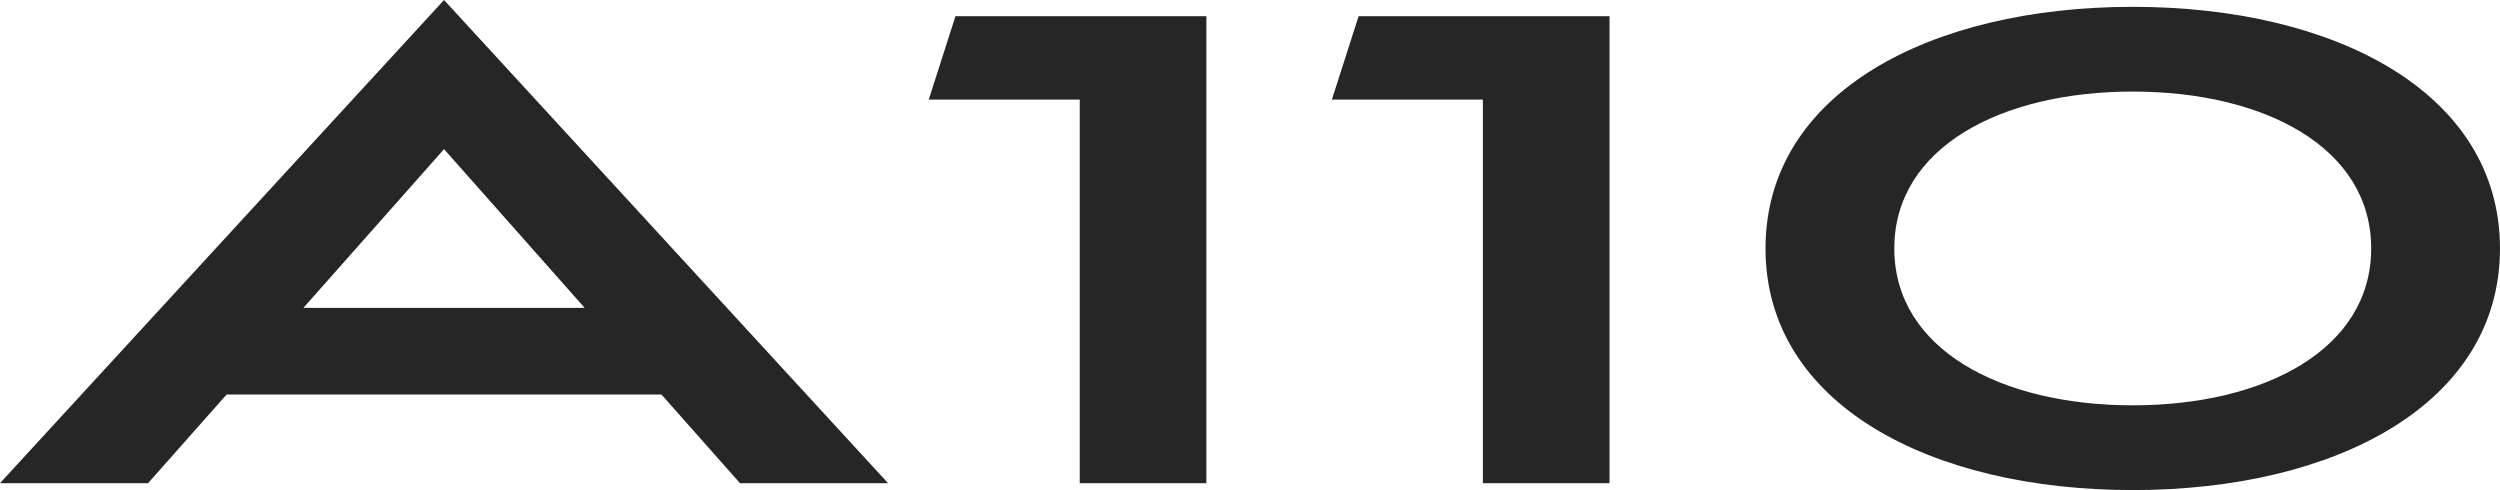
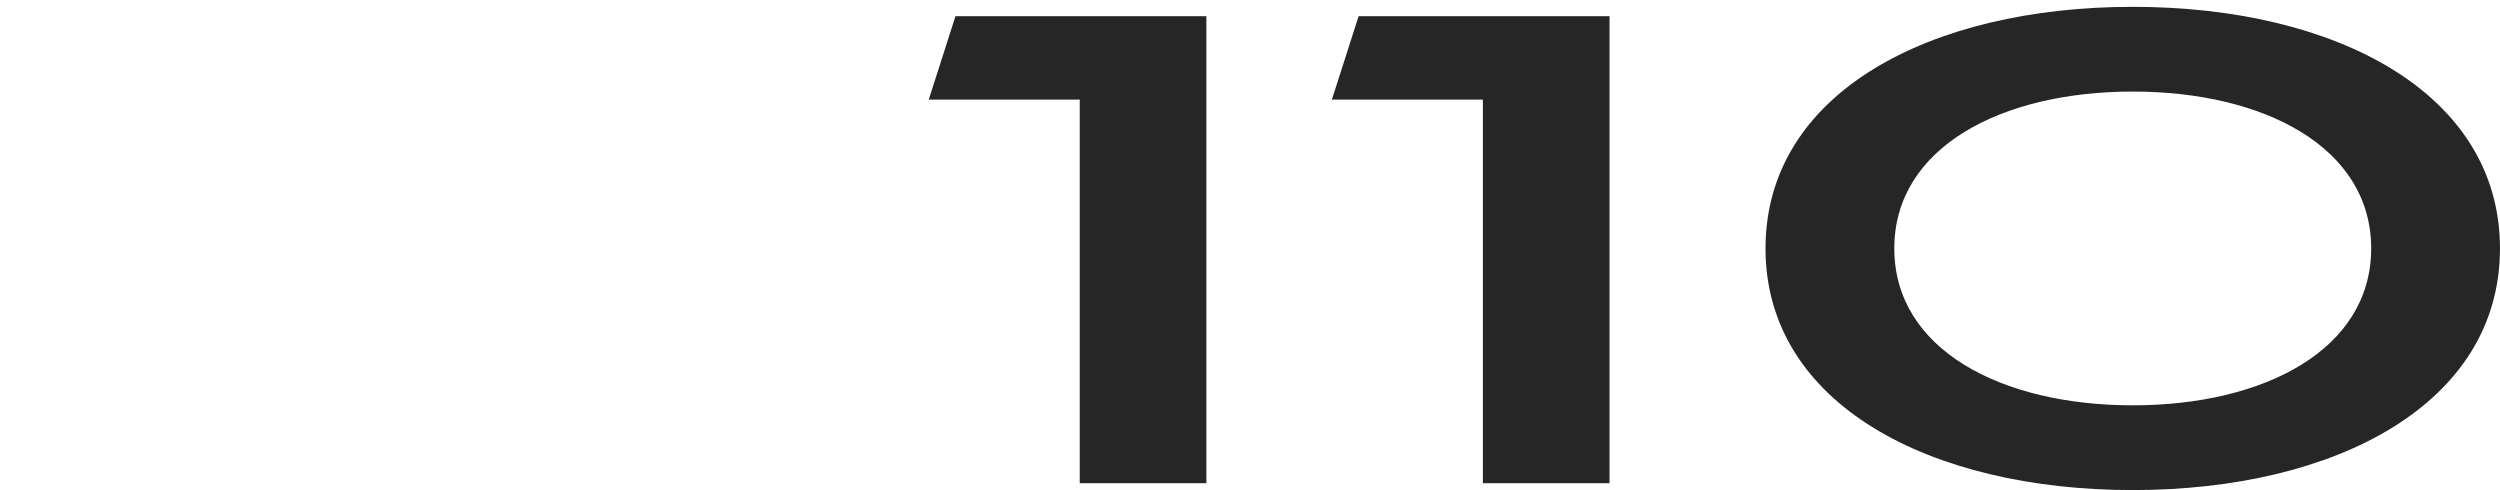
<svg xmlns="http://www.w3.org/2000/svg" xmlns:ns1="http://sodipodi.sourceforge.net/DTD/sodipodi-0.dtd" xmlns:ns2="http://www.inkscape.org/namespaces/inkscape" ns1:docname="Alpine A110 2017 Logo.svg" ns2:version="1.0 (4035a4fb49, 2020-05-01)" id="svg8" version="1.1" viewBox="0 0 500 98.013" height="98.013mm" width="500mm">
  <defs id="defs2" />
  <ns1:namedview showguides="true" ns2:window-maximized="1" ns2:window-y="-11" ns2:window-x="-11" ns2:window-height="986" ns2:window-width="1920" showgrid="false" ns2:document-rotation="0" ns2:current-layer="layer1" ns2:document-units="mm" ns2:cy="-267.57833" ns2:cx="1051.9163" ns2:zoom="0.33579952" ns2:pageshadow="2" ns2:pageopacity="0.0" borderopacity="1.0" bordercolor="#666666" pagecolor="#ffffff" id="base" />
  <g transform="translate(-101.44,-189.595)" id="layer1" ns2:groupmode="layer" ns2:label="Calque 1">
-     <path d="m 190.246,189.595 -88.807,96.636 h 29.612 l 15.714,-17.735 h 86.961 l 15.714,17.735 h 29.612 z m 0,29.828 28.129,31.746 H 162.117 Z" style="opacity:1;fill:#262626;stroke:none;stroke-width:1.229px;stroke-linecap:butt;stroke-linejoin:miter;stroke-opacity:1;fill-opacity:1" id="path24" />
    <path ns1:nodetypes="cccccccc" d="M 292.534,192.834 287.19,209.513 h 30.198 v 76.718 h 25.329 V 192.834 h -25.329 z" style="opacity:1;fill:#262626;stroke:none;stroke-width:0.646;stroke-linecap:round;stroke-dashoffset:131.528;paint-order:stroke fill markers;fill-opacity:1" id="rect56" />
    <path id="rect56-0" style="opacity:1;fill:#262626;stroke:none;stroke-width:0.646;stroke-linecap:round;stroke-dashoffset:131.528;paint-order:stroke fill markers;fill-opacity:1" d="m 373.161,192.834 -5.344,16.679 h 30.198 v 76.718 h 25.329 v -93.397 h -25.329 z" ns1:nodetypes="cccccccc" />
    <path d="m 527.989,190.962 c -40.525,0 -73.377,17.192 -73.445,48.227 0,0.028 -0.005,0.058 -0.005,0.096 0,0.037 0.005,0.065 0.005,0.096 0.072,31.034 32.92,48.227 73.445,48.227 40.525,0 73.377,-17.192 73.446,-48.227 0,-0.028 0.005,-0.058 0.005,-0.096 0,-0.037 -0.005,-0.065 -0.005,-0.096 -0.072,-31.034 -32.92,-48.227 -73.446,-48.227 z m 0,16.947 c 26.313,0 47.644,11.163 47.688,31.313 0,0.019 0.002,0.037 0.002,0.062 0,0.023 -0.002,0.042 -0.002,0.062 -0.045,20.151 -21.375,31.313 -47.688,31.313 -26.313,0 -47.644,-11.163 -47.688,-31.313 0,-0.021 -0.002,-0.042 -0.002,-0.062 0,-0.023 0.002,-0.042 0.002,-0.062 0.045,-20.151 21.375,-31.313 47.688,-31.313 z" style="opacity:1;fill:#262626;stroke:none;stroke-width:2.362;stroke-linecap:round;stroke-dashoffset:131.528;paint-order:stroke fill markers;fill-opacity:1" id="path85-7" />
  </g>
</svg>